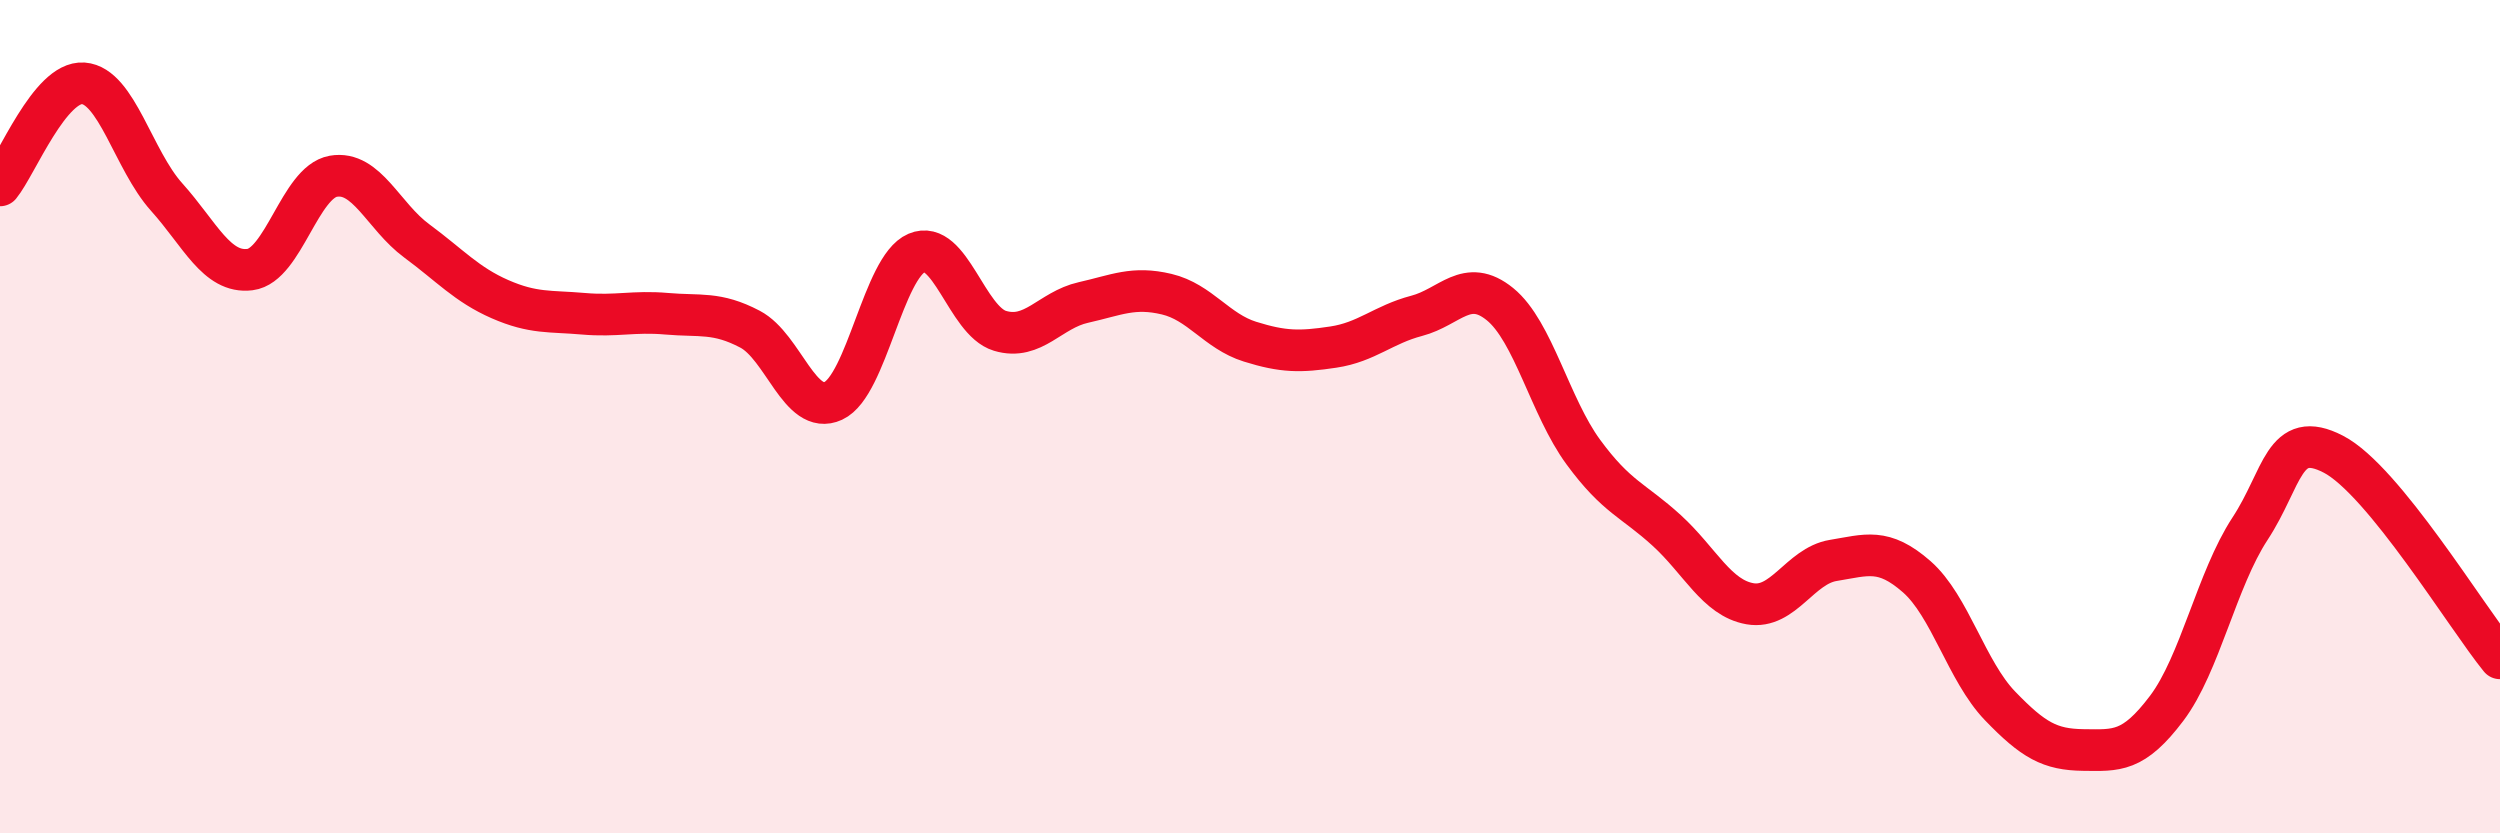
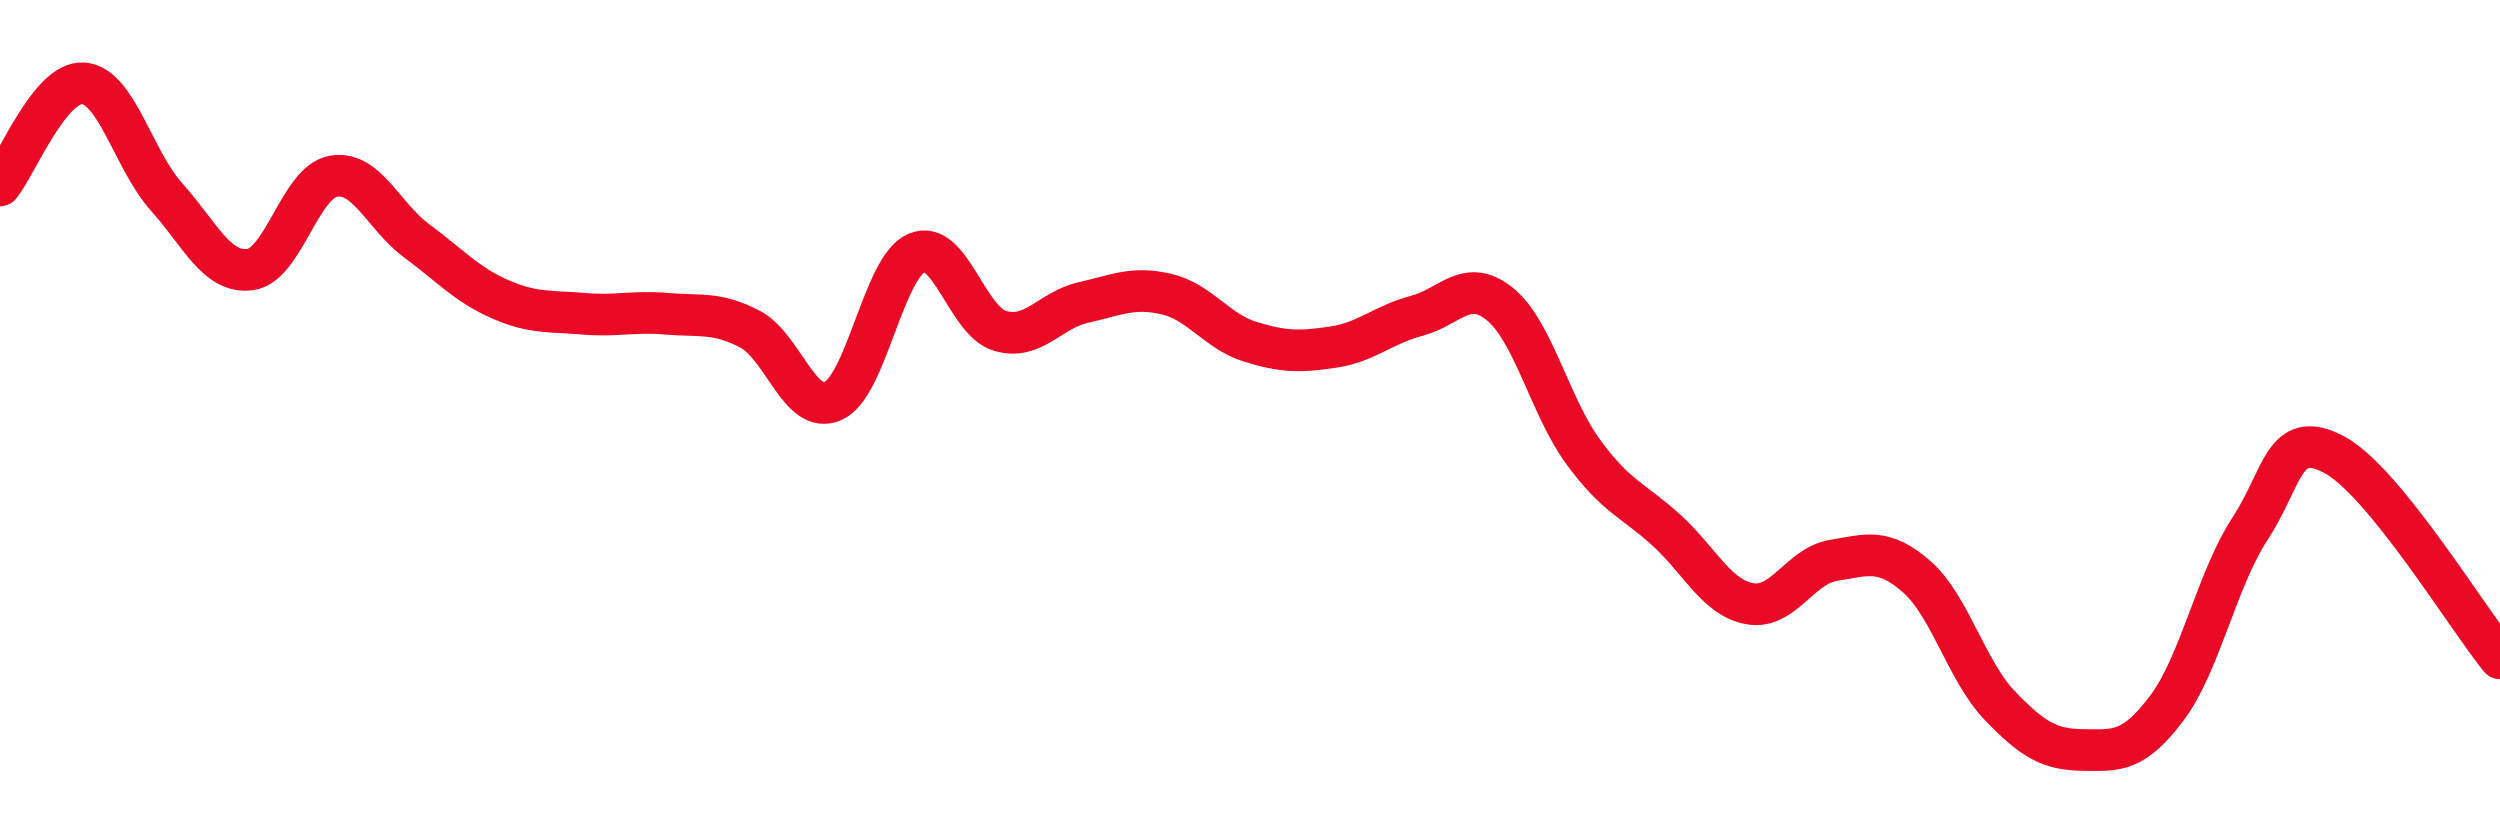
<svg xmlns="http://www.w3.org/2000/svg" width="60" height="20" viewBox="0 0 60 20">
-   <path d="M 0,4.45 C 0.4,3.96 1.2,1.94 2,2 C 2.8,2.06 3.2,3.84 4,4.73 C 4.8,5.62 5.2,6.57 6,6.47 C 6.8,6.37 7.2,4.37 8,4.23 C 8.8,4.09 9.2,5.19 10,5.78 C 10.8,6.37 11.2,6.83 12,7.18 C 12.8,7.53 13.2,7.46 14,7.53 C 14.8,7.6 15.2,7.46 16,7.53 C 16.8,7.6 17.2,7.48 18,7.9 C 18.8,8.32 19.2,9.99 20,9.62 C 20.8,9.25 21.2,6.41 22,6.07 C 22.8,5.73 23.2,7.7 24,7.94 C 24.8,8.18 25.2,7.44 26,7.26 C 26.8,7.08 27.2,6.87 28,7.06 C 28.8,7.25 29.2,7.95 30,8.2 C 30.8,8.45 31.2,8.45 32,8.33 C 32.8,8.21 33.2,7.79 34,7.58 C 34.8,7.37 35.2,6.65 36,7.3 C 36.8,7.95 37.2,9.76 38,10.85 C 38.8,11.94 39.2,12 40,12.73 C 40.8,13.46 41.2,14.35 42,14.49 C 42.8,14.63 43.2,13.58 44,13.45 C 44.8,13.32 45.2,13.14 46,13.84 C 46.8,14.54 47.2,16.11 48,16.94 C 48.8,17.77 49.2,17.99 50,18 C 50.8,18.01 51.2,18.06 52,17 C 52.8,15.94 53.2,13.91 54,12.69 C 54.8,11.47 54.8,10.28 56,10.9 C 57.2,11.52 59.2,14.82 60,15.8L60 20L0 20Z" fill="#EB0A25" opacity="0.1" stroke-linecap="round" stroke-linejoin="round" />
  <path d="M 0,4.45 C 0.4,3.96 1.2,1.94 2,2 C 2.8,2.06 3.2,3.84 4,4.73 C 4.8,5.62 5.2,6.57 6,6.47 C 6.8,6.37 7.2,4.37 8,4.23 C 8.8,4.09 9.2,5.19 10,5.78 C 10.8,6.37 11.2,6.83 12,7.18 C 12.8,7.53 13.2,7.46 14,7.53 C 14.8,7.6 15.2,7.46 16,7.53 C 16.8,7.6 17.2,7.48 18,7.9 C 18.8,8.32 19.2,9.99 20,9.62 C 20.8,9.25 21.2,6.41 22,6.07 C 22.8,5.73 23.2,7.7 24,7.94 C 24.8,8.18 25.2,7.44 26,7.26 C 26.8,7.08 27.2,6.87 28,7.06 C 28.8,7.25 29.2,7.95 30,8.2 C 30.8,8.45 31.2,8.45 32,8.33 C 32.8,8.21 33.2,7.79 34,7.58 C 34.8,7.37 35.2,6.65 36,7.3 C 36.8,7.95 37.2,9.76 38,10.85 C 38.8,11.94 39.2,12 40,12.73 C 40.8,13.46 41.2,14.35 42,14.49 C 42.8,14.63 43.2,13.58 44,13.45 C 44.8,13.32 45.2,13.14 46,13.84 C 46.8,14.54 47.2,16.11 48,16.94 C 48.8,17.77 49.2,17.99 50,18 C 50.8,18.01 51.2,18.06 52,17 C 52.8,15.94 53.2,13.91 54,12.69 C 54.8,11.47 54.8,10.28 56,10.9 C 57.2,11.52 59.2,14.82 60,15.8" stroke="#EB0A25" stroke-width="1" fill="none" stroke-linecap="round" stroke-linejoin="round" />
</svg>